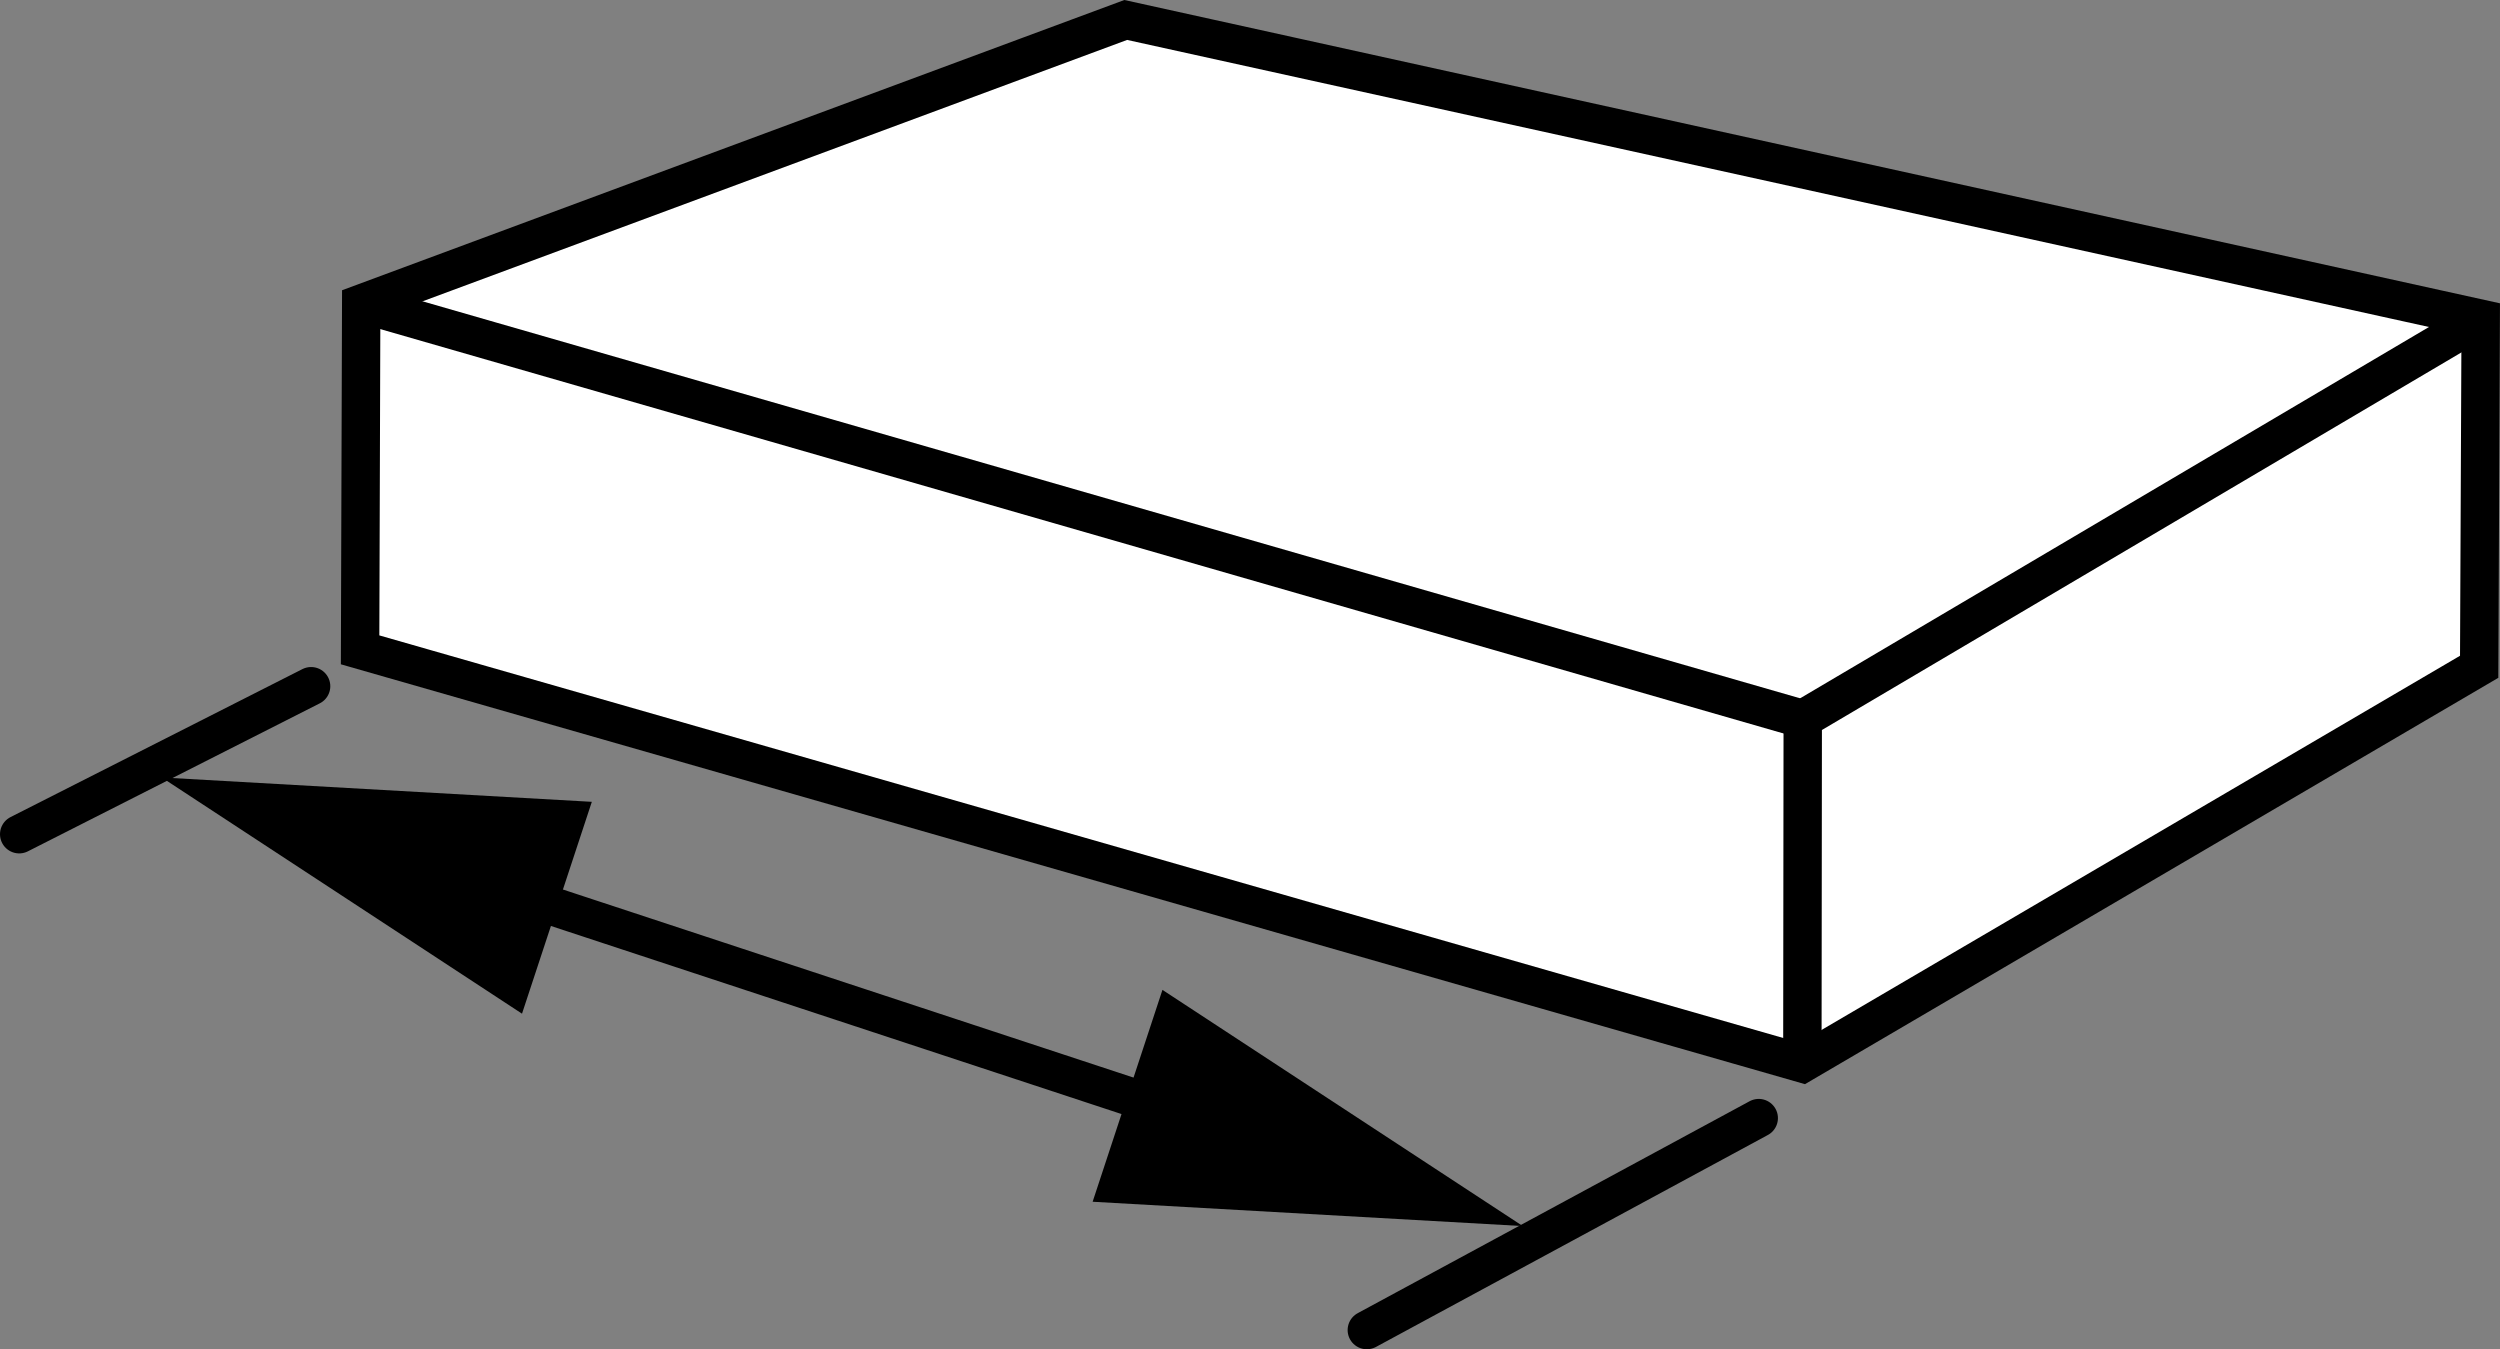
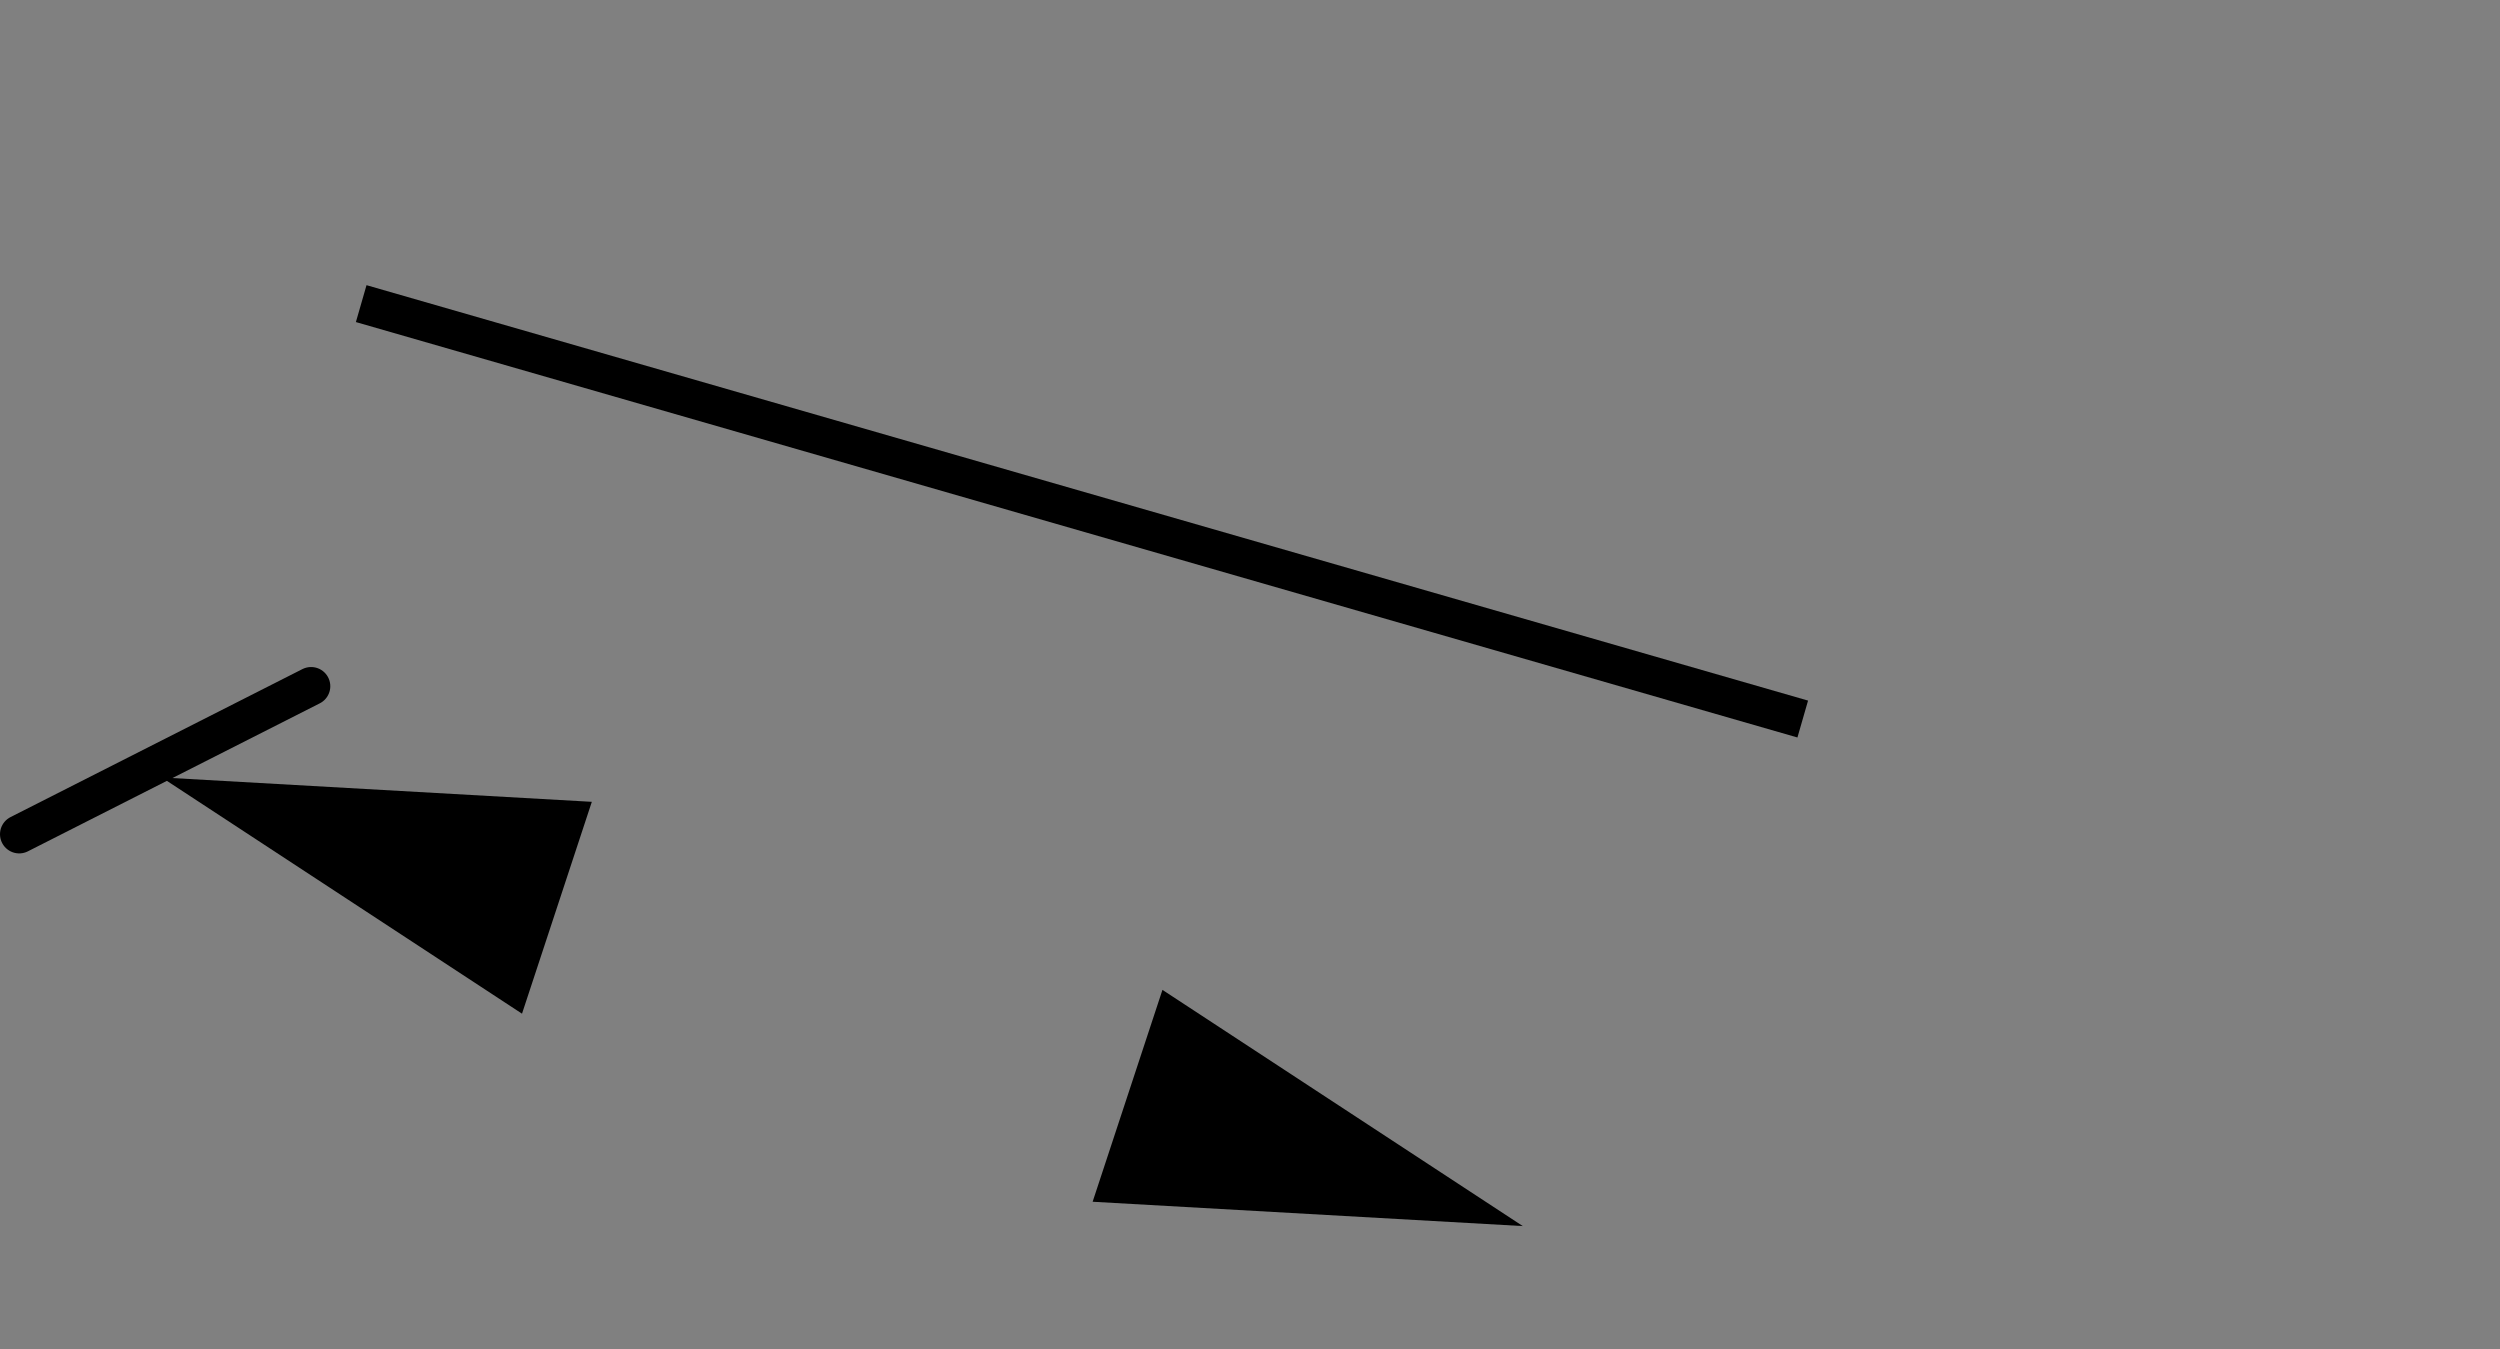
<svg xmlns="http://www.w3.org/2000/svg" version="1.1" id="Layer_1" x="0px" y="0px" width="52.097px" height="28.117px" viewBox="0 0 52.097 28.117" enable-background="new 0 0 52.097 28.117" xml:space="preserve">
  <rect x="0" y="0" width="52.097" height="28.117" fill="#808080" stroke="none" />
  <g id="image">
-     <polygon fill="#FFFFFF" stroke="#000000" stroke-width="0.8" stroke-miterlimit="10" points="51.663,13.895 37.559,22.161    7.504,13.542 7.527,6.327 23.459,0.416 51.695,6.642  " />
-     <polyline fill="none" stroke="#000000" stroke-width="0.8" stroke-miterlimit="10" points="37.559,22.161 37.567,14.984    51.695,6.642  " />
    <line fill="none" stroke="#000000" stroke-width="0.8" stroke-miterlimit="10" x1="37.567" y1="14.984" x2="7.527" y2="6.327" />
  </g>
  <g id="callouts">
    <line fill="none" stroke="#000000" stroke-width="0.8" stroke-linecap="round" stroke-miterlimit="10" x1="0.4" y1="17.384" x2="6.483" y2="14.3" />
-     <line fill="none" stroke="#000000" stroke-width="0.8" stroke-linecap="round" stroke-miterlimit="10" x1="28.483" y1="27.717" x2="36.65" y2="23.3" />
    <g>
      <g>
-         <line fill="none" stroke="#000000" stroke-width="0.8" stroke-linecap="round" stroke-miterlimit="10" x1="25.002" y1="23.332" x2="10.1" y2="18.42" />
        <g>
          <polygon points="24.224,20.628 31.733,25.55 22.769,25.043     " />
        </g>
        <g>
          <polygon points="12.333,16.709 3.369,16.201 10.878,21.124     " />
        </g>
      </g>
    </g>
  </g>
</svg>